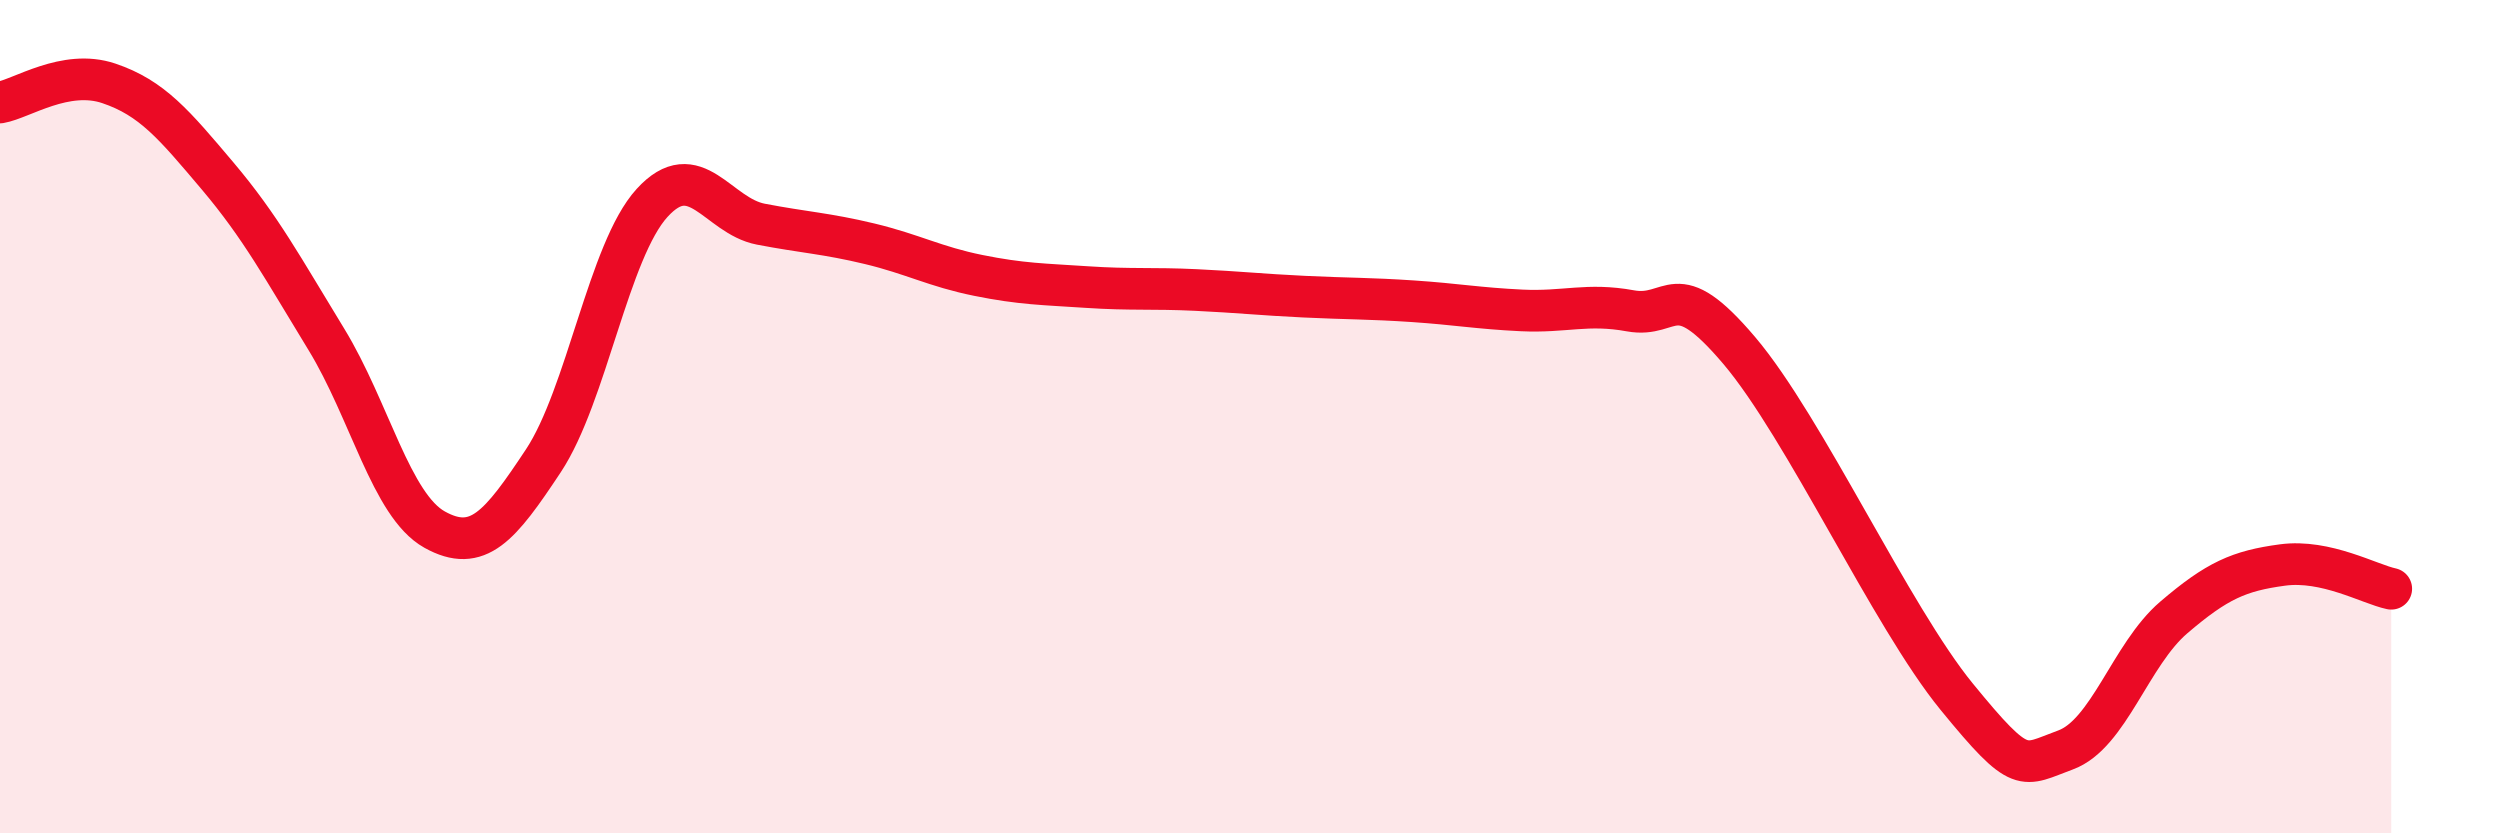
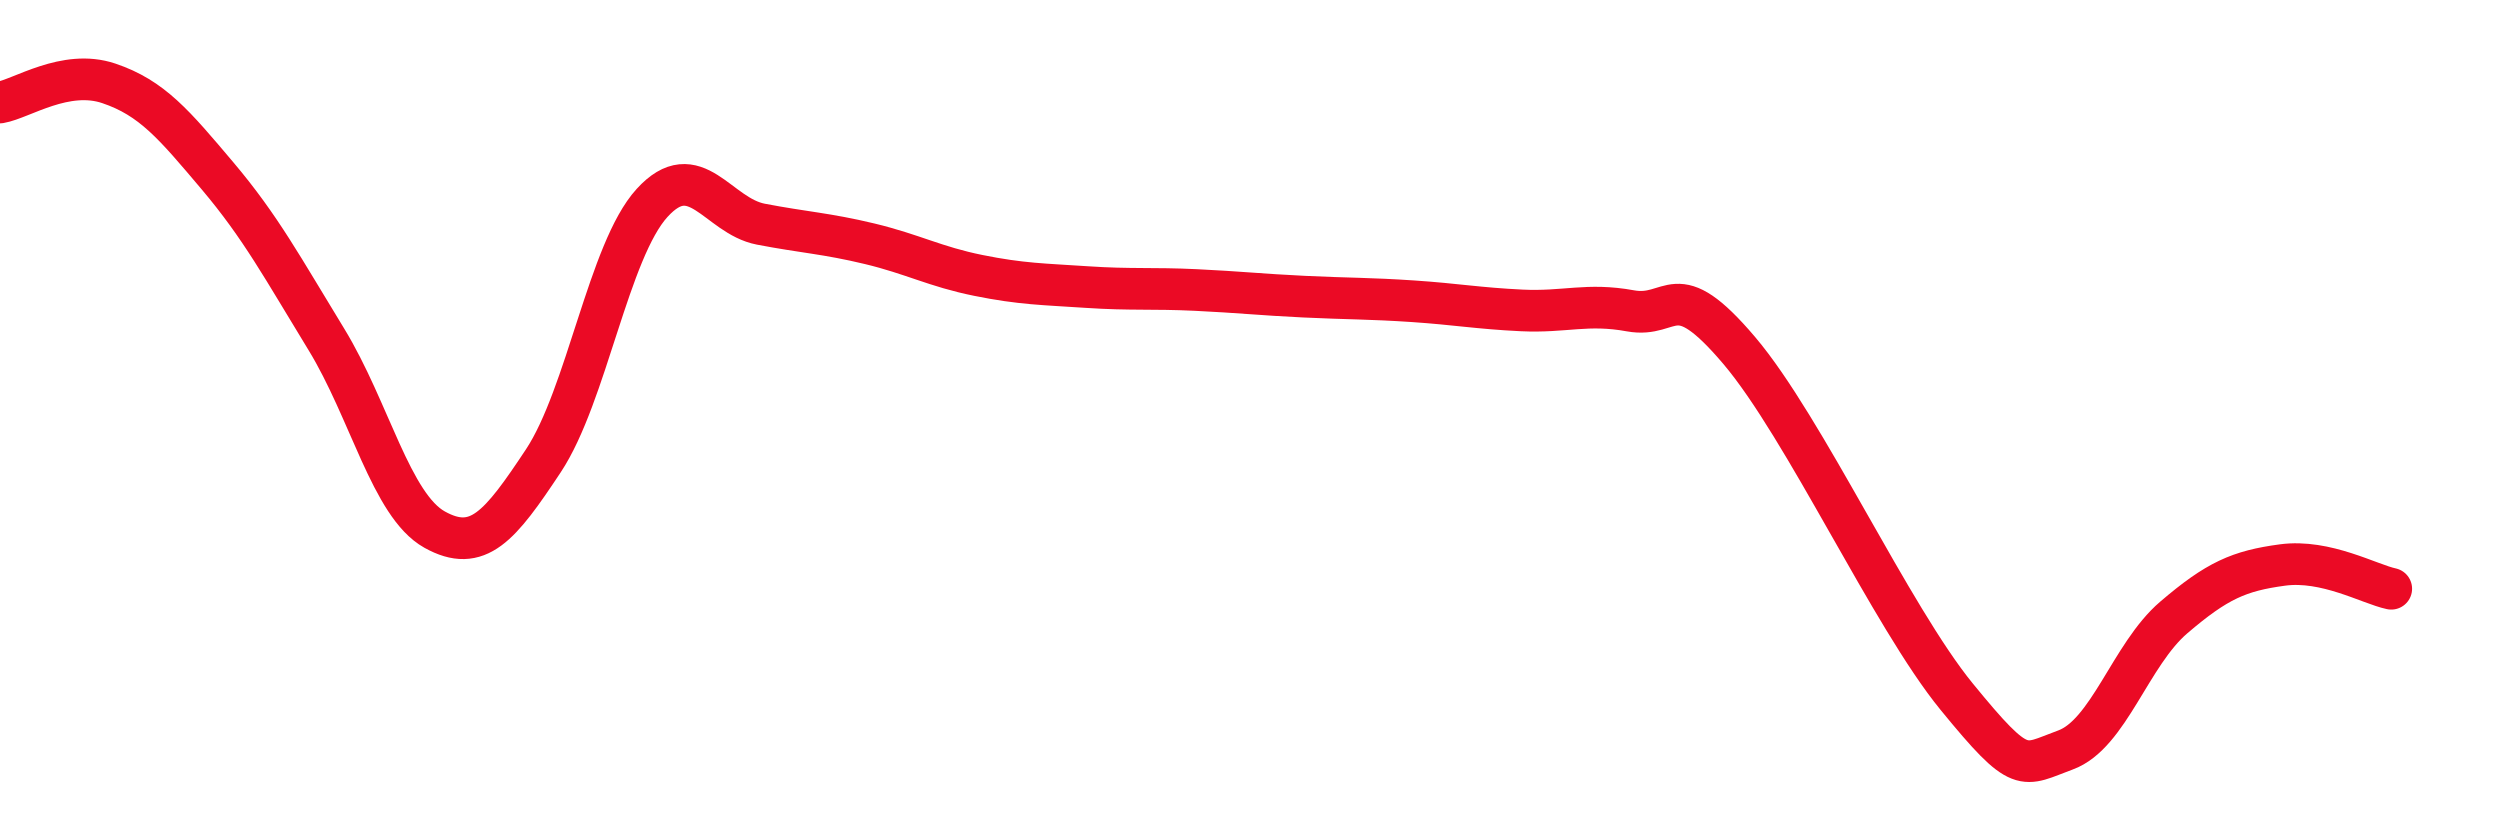
<svg xmlns="http://www.w3.org/2000/svg" width="60" height="20" viewBox="0 0 60 20">
-   <path d="M 0,2.46 C 0.52,2.37 1.57,1.65 2.61,2 C 3.65,2.35 4.18,2.99 5.22,4.22 C 6.26,5.45 6.79,6.44 7.83,8.14 C 8.87,9.84 9.39,12.13 10.43,12.71 C 11.47,13.29 12,12.63 13.04,11.06 C 14.08,9.49 14.61,6.01 15.65,4.87 C 16.69,3.73 17.22,5.18 18.26,5.38 C 19.3,5.58 19.83,5.6 20.87,5.85 C 21.91,6.1 22.44,6.4 23.48,6.61 C 24.52,6.82 25.05,6.82 26.09,6.89 C 27.13,6.96 27.66,6.91 28.7,6.96 C 29.74,7.01 30.26,7.07 31.3,7.12 C 32.34,7.17 32.87,7.16 33.91,7.23 C 34.95,7.3 35.48,7.4 36.52,7.45 C 37.56,7.5 38.09,7.27 39.13,7.46 C 40.17,7.65 40.17,6.56 41.74,8.41 C 43.31,10.26 45.39,14.8 46.96,16.72 C 48.53,18.64 48.53,18.38 49.57,18 C 50.61,17.62 51.13,15.71 52.17,14.82 C 53.21,13.93 53.74,13.7 54.78,13.56 C 55.82,13.42 56.87,14.02 57.39,14.13L57.39 20L0 20Z" fill="#EB0A25" opacity="0.1" stroke-linecap="round" stroke-linejoin="round" />
  <path d="M 0,2.46 C 0.52,2.37 1.57,1.65 2.61,2 C 3.65,2.35 4.18,2.99 5.22,4.22 C 6.26,5.45 6.79,6.44 7.83,8.14 C 8.87,9.84 9.39,12.13 10.43,12.71 C 11.47,13.29 12,12.63 13.04,11.06 C 14.08,9.49 14.61,6.01 15.65,4.87 C 16.69,3.73 17.22,5.18 18.26,5.38 C 19.3,5.58 19.83,5.6 20.87,5.85 C 21.91,6.1 22.44,6.4 23.48,6.61 C 24.52,6.82 25.05,6.82 26.09,6.89 C 27.13,6.96 27.66,6.91 28.7,6.96 C 29.74,7.01 30.26,7.07 31.3,7.12 C 32.34,7.17 32.87,7.16 33.91,7.23 C 34.95,7.3 35.48,7.4 36.52,7.45 C 37.56,7.5 38.09,7.27 39.13,7.46 C 40.17,7.65 40.17,6.56 41.74,8.41 C 43.31,10.26 45.39,14.8 46.96,16.72 C 48.53,18.64 48.53,18.38 49.57,18 C 50.61,17.62 51.13,15.71 52.17,14.82 C 53.21,13.93 53.74,13.7 54.78,13.56 C 55.82,13.42 56.87,14.02 57.39,14.13" stroke="#EB0A25" stroke-width="1" fill="none" stroke-linecap="round" stroke-linejoin="round" />
</svg>